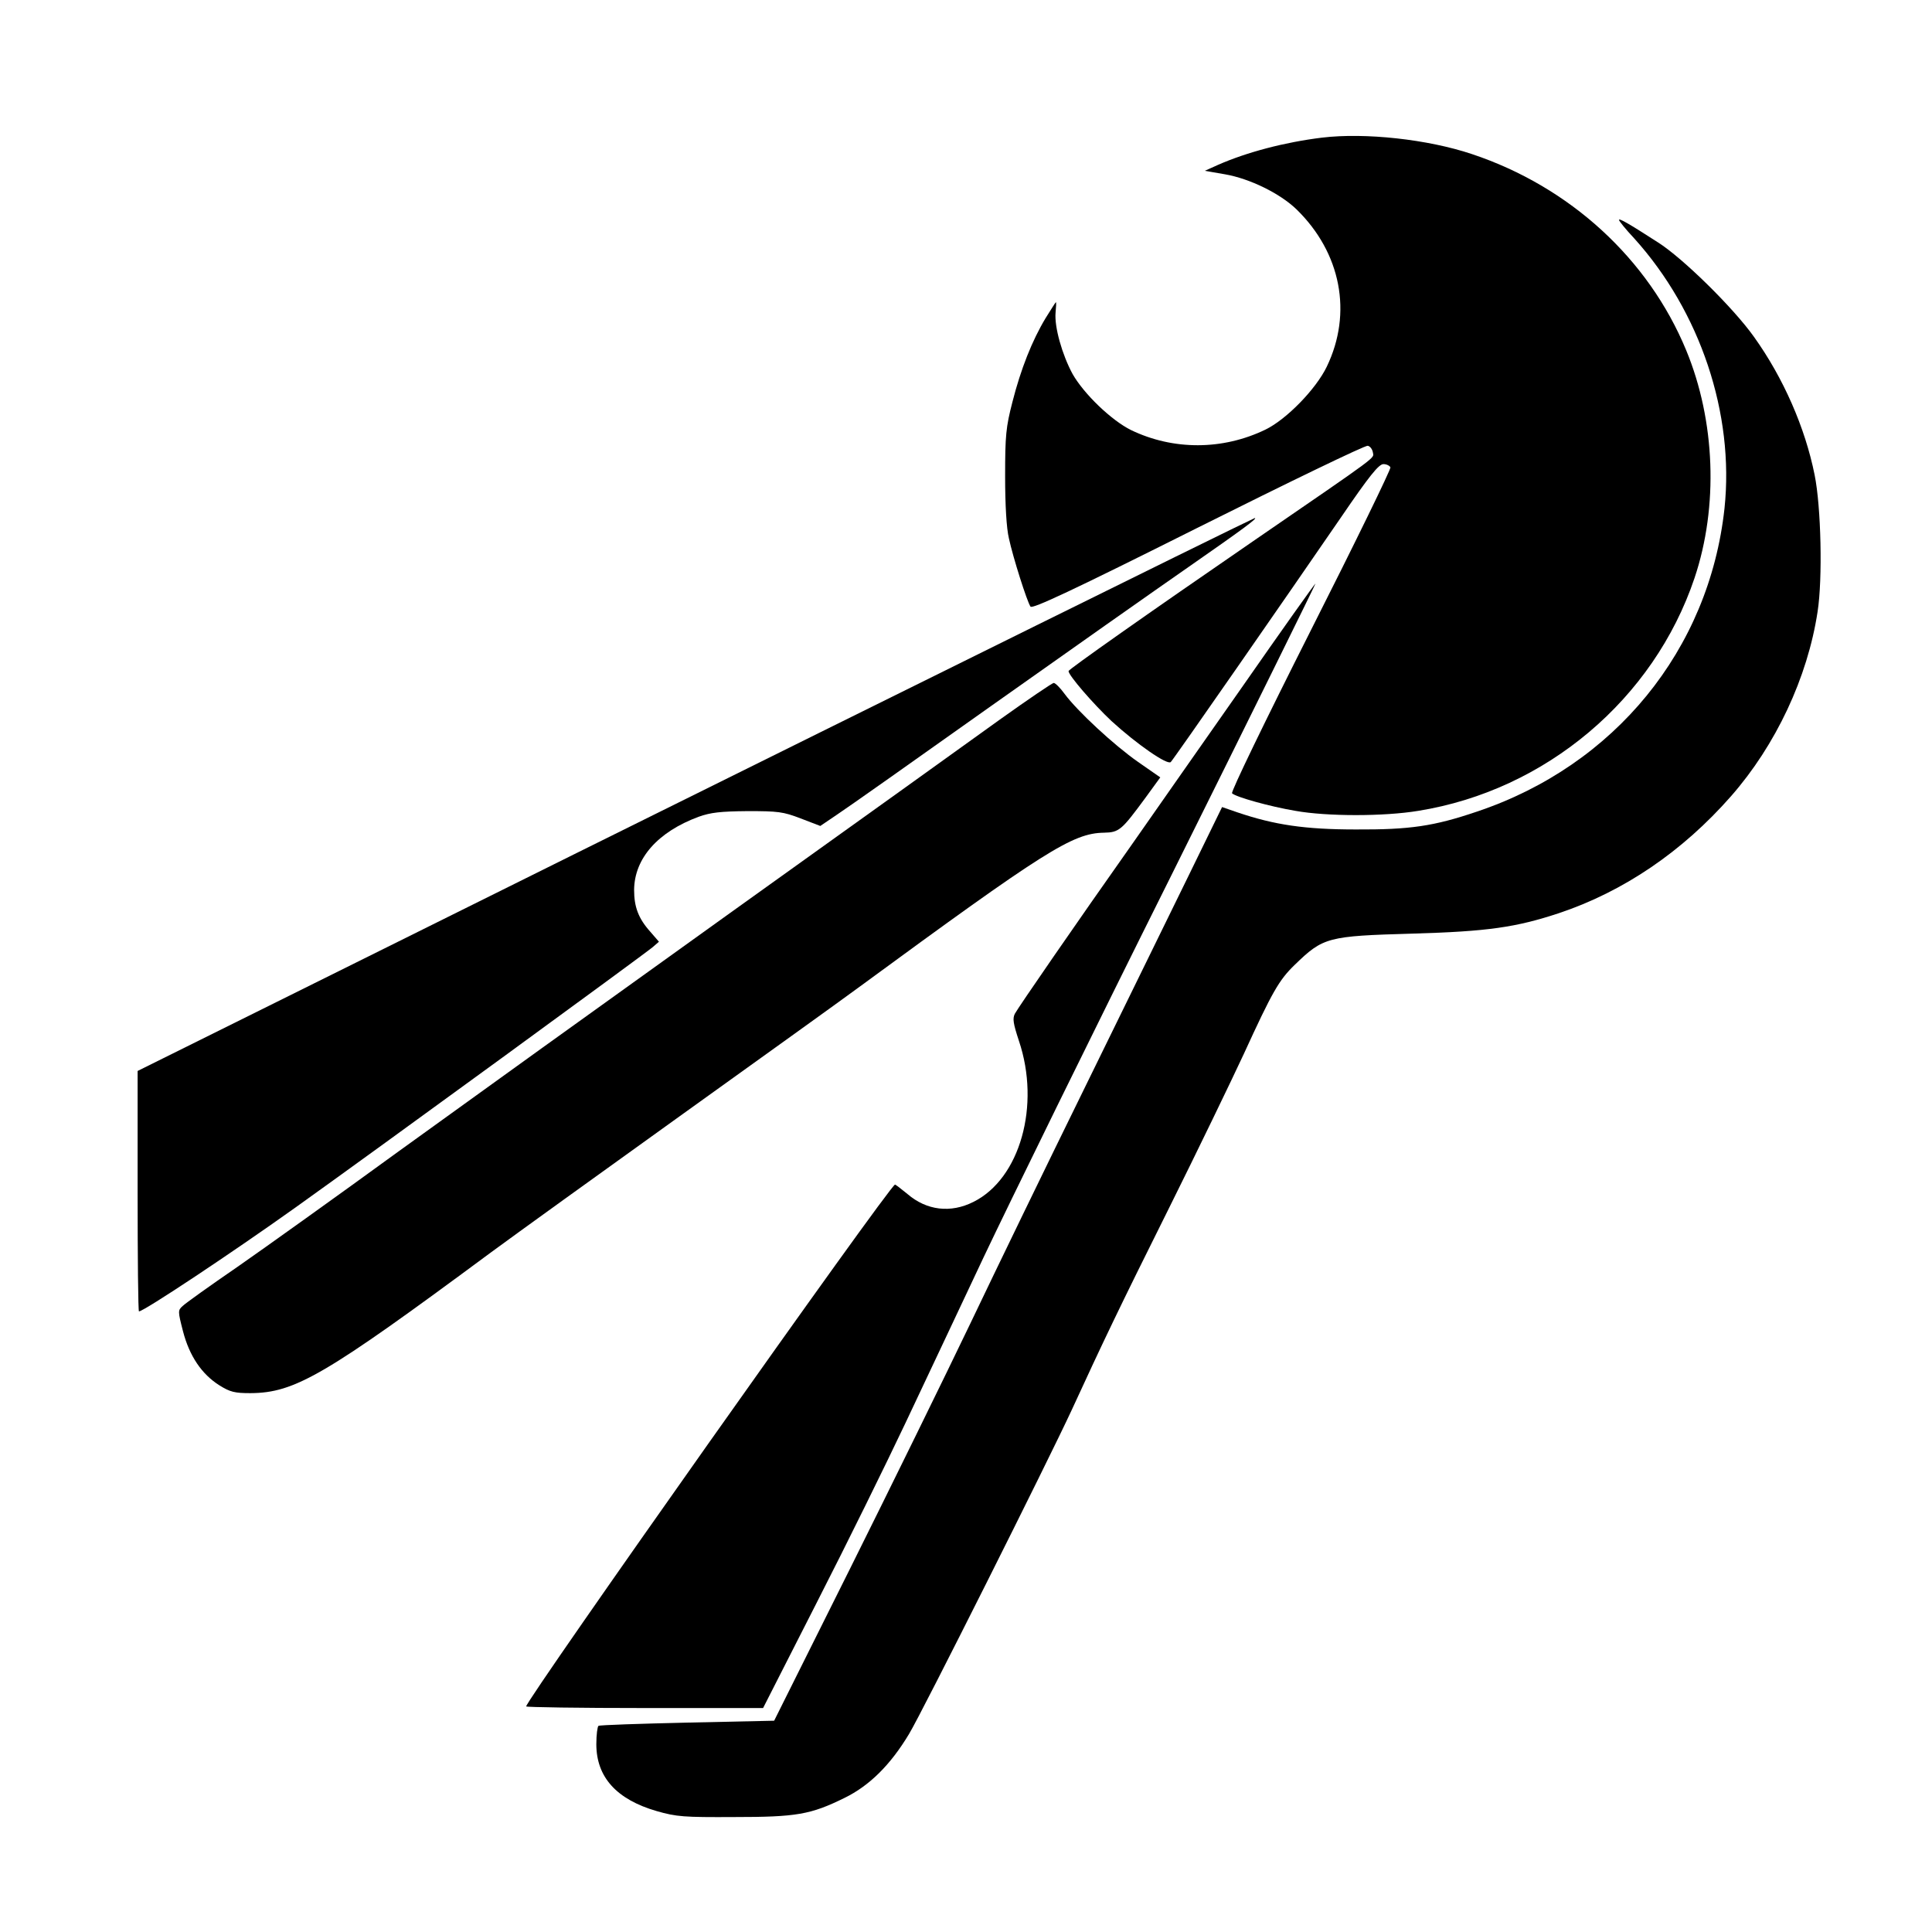
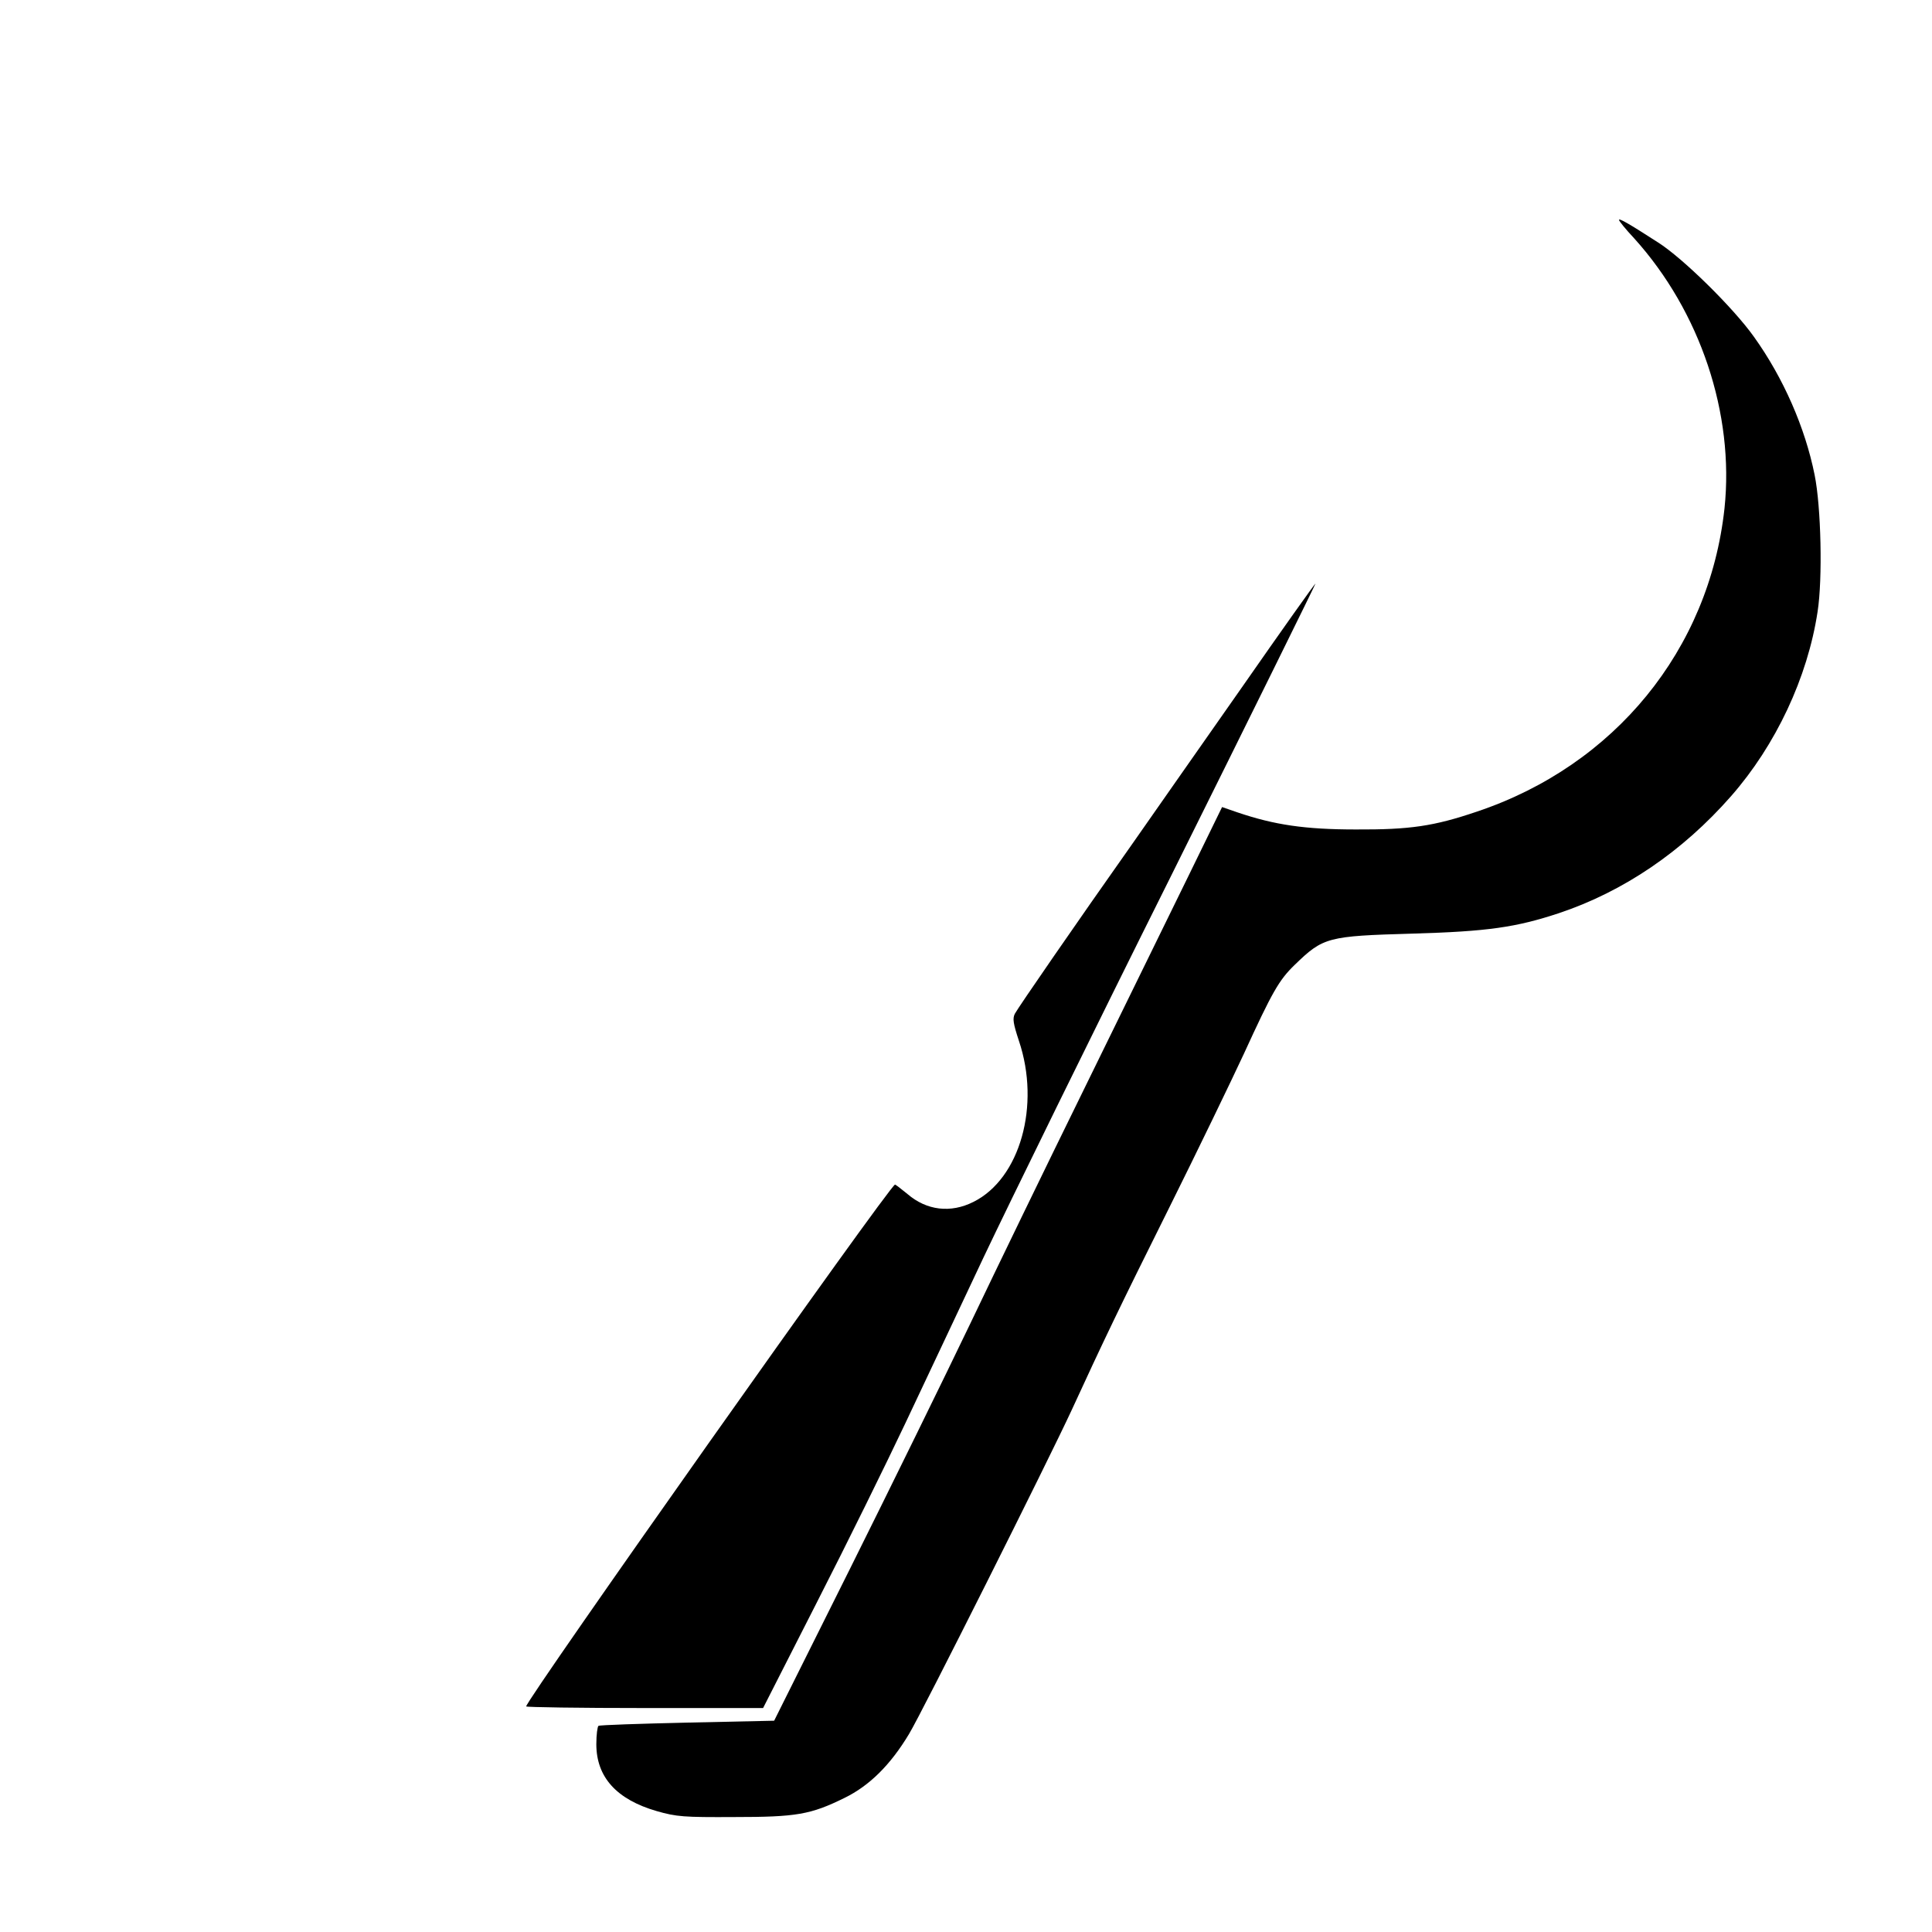
<svg xmlns="http://www.w3.org/2000/svg" version="1.0" width="716pt" height="716pt" viewBox="0 0 716 716" preserveAspectRatio="xMidYMid meet">
  <g transform="translate(0,716) scale(0.1,-0.1)" fill="#000000" stroke="none">
-     <path d="M4900 6650 c-139 -17 -279 -54 -386 -101 l-49 -22 75 -13 c92 -16 204 -71 265 -130 165 -161 208 -384 112 -583 -40 -83 -149 -195 -227 -233 -159 -77 -342 -77 -498 -2 -73 36 -175 134 -217 208 -39 72 -68 175 -63 228 2 21 3 38 1 38 -1 0 -18 -27 -38 -59 -50 -83 -92 -189 -123 -311 -24 -93 -27 -124 -27 -275 0 -106 5 -193 14 -230 15 -70 67 -234 80 -253 6 -10 152 58 621 293 336 168 619 305 629 303 9 -2 17 -13 19 -25 3 -23 33 -1 -443 -328 -393 -270 -685 -476 -685 -482 0 -16 92 -122 159 -185 94 -86 208 -165 220 -152 11 11 434 620 631 907 105 154 140 197 157 197 12 0 23 -6 26 -12 2 -7 -131 -280 -296 -606 -167 -331 -296 -597 -291 -602 15 -14 140 -49 235 -65 117 -21 328 -21 455 0 473 76 873 414 1024 863 89 265 77 583 -31 844 -140 339 -431 606 -794 727 -164 55 -396 80 -555 61z" />
    <path d="M6000 6345 c0 -4 25 -35 56 -68 245 -271 372 -650 335 -1001 -57 -524 -407 -953 -918 -1124 -159 -54 -248 -67 -448 -66 -189 0 -302 17 -438 63 l-58 20 -123 -252 c-68 -139 -240 -490 -383 -782 -143 -291 -335 -687 -427 -880 -92 -192 -293 -602 -447 -911 l-280 -561 -321 -7 c-177 -4 -325 -9 -330 -12 -4 -3 -8 -33 -8 -68 0 -122 75 -205 224 -248 73 -21 101 -23 286 -22 232 0 284 9 410 71 92 45 170 122 239 237 49 81 516 1013 603 1201 115 250 175 376 359 745 108 217 233 476 279 575 105 229 130 273 188 329 106 103 122 107 437 116 278 8 383 23 543 76 239 80 457 228 637 433 166 189 284 440 321 684 19 122 13 389 -11 507 -35 175 -116 360 -225 512 -76 107 -264 292 -356 350 -110 71 -144 90 -144 83z" />
-     <path d="M4355 5096 c-417 -205 -2084 -1030 -3033 -1502 l-812 -403 0 -446 c0 -245 2 -445 5 -445 18 0 346 218 580 385 311 222 1280 929 1324 965 l23 20 -32 37 c-44 49 -60 92 -60 155 1 117 88 215 239 271 45 16 80 20 181 21 113 0 132 -2 197 -27 l73 -28 62 42 c35 23 293 205 573 404 281 199 609 430 730 514 200 139 258 182 245 181 -3 -1 -135 -65 -295 -144z" />
    <path d="M4602 4612 c-149 -213 -331 -472 -404 -577 -209 -296 -424 -608 -437 -632 -9 -18 -6 -36 15 -100 81 -240 4 -511 -168 -597 -85 -43 -174 -32 -245 29 -23 19 -44 35 -46 35 -18 0 -1367 -1909 -1367 -1934 0 -3 198 -6 439 -6 l439 0 200 393 c110 215 257 514 327 662 70 149 201 425 290 615 90 190 403 829 698 1420 294 591 533 1076 532 1077 -1 2 -124 -171 -273 -385z" />
-     <path d="M3705 4493 c-104 -75 -554 -398 -1000 -717 -445 -319 -997 -716 -1225 -881 -228 -166 -498 -359 -600 -430 -102 -70 -193 -135 -203 -145 -18 -16 -18 -19 1 -93 24 -93 70 -160 135 -201 40 -25 57 -29 115 -29 165 1 275 65 892 522 91 67 406 294 700 505 294 211 591 424 660 475 694 509 795 573 911 575 57 1 66 10 153 128 l56 77 -82 57 c-89 62 -226 189 -273 253 -16 22 -34 40 -40 40 -5 0 -95 -61 -200 -136z" />
  </g>
</svg>